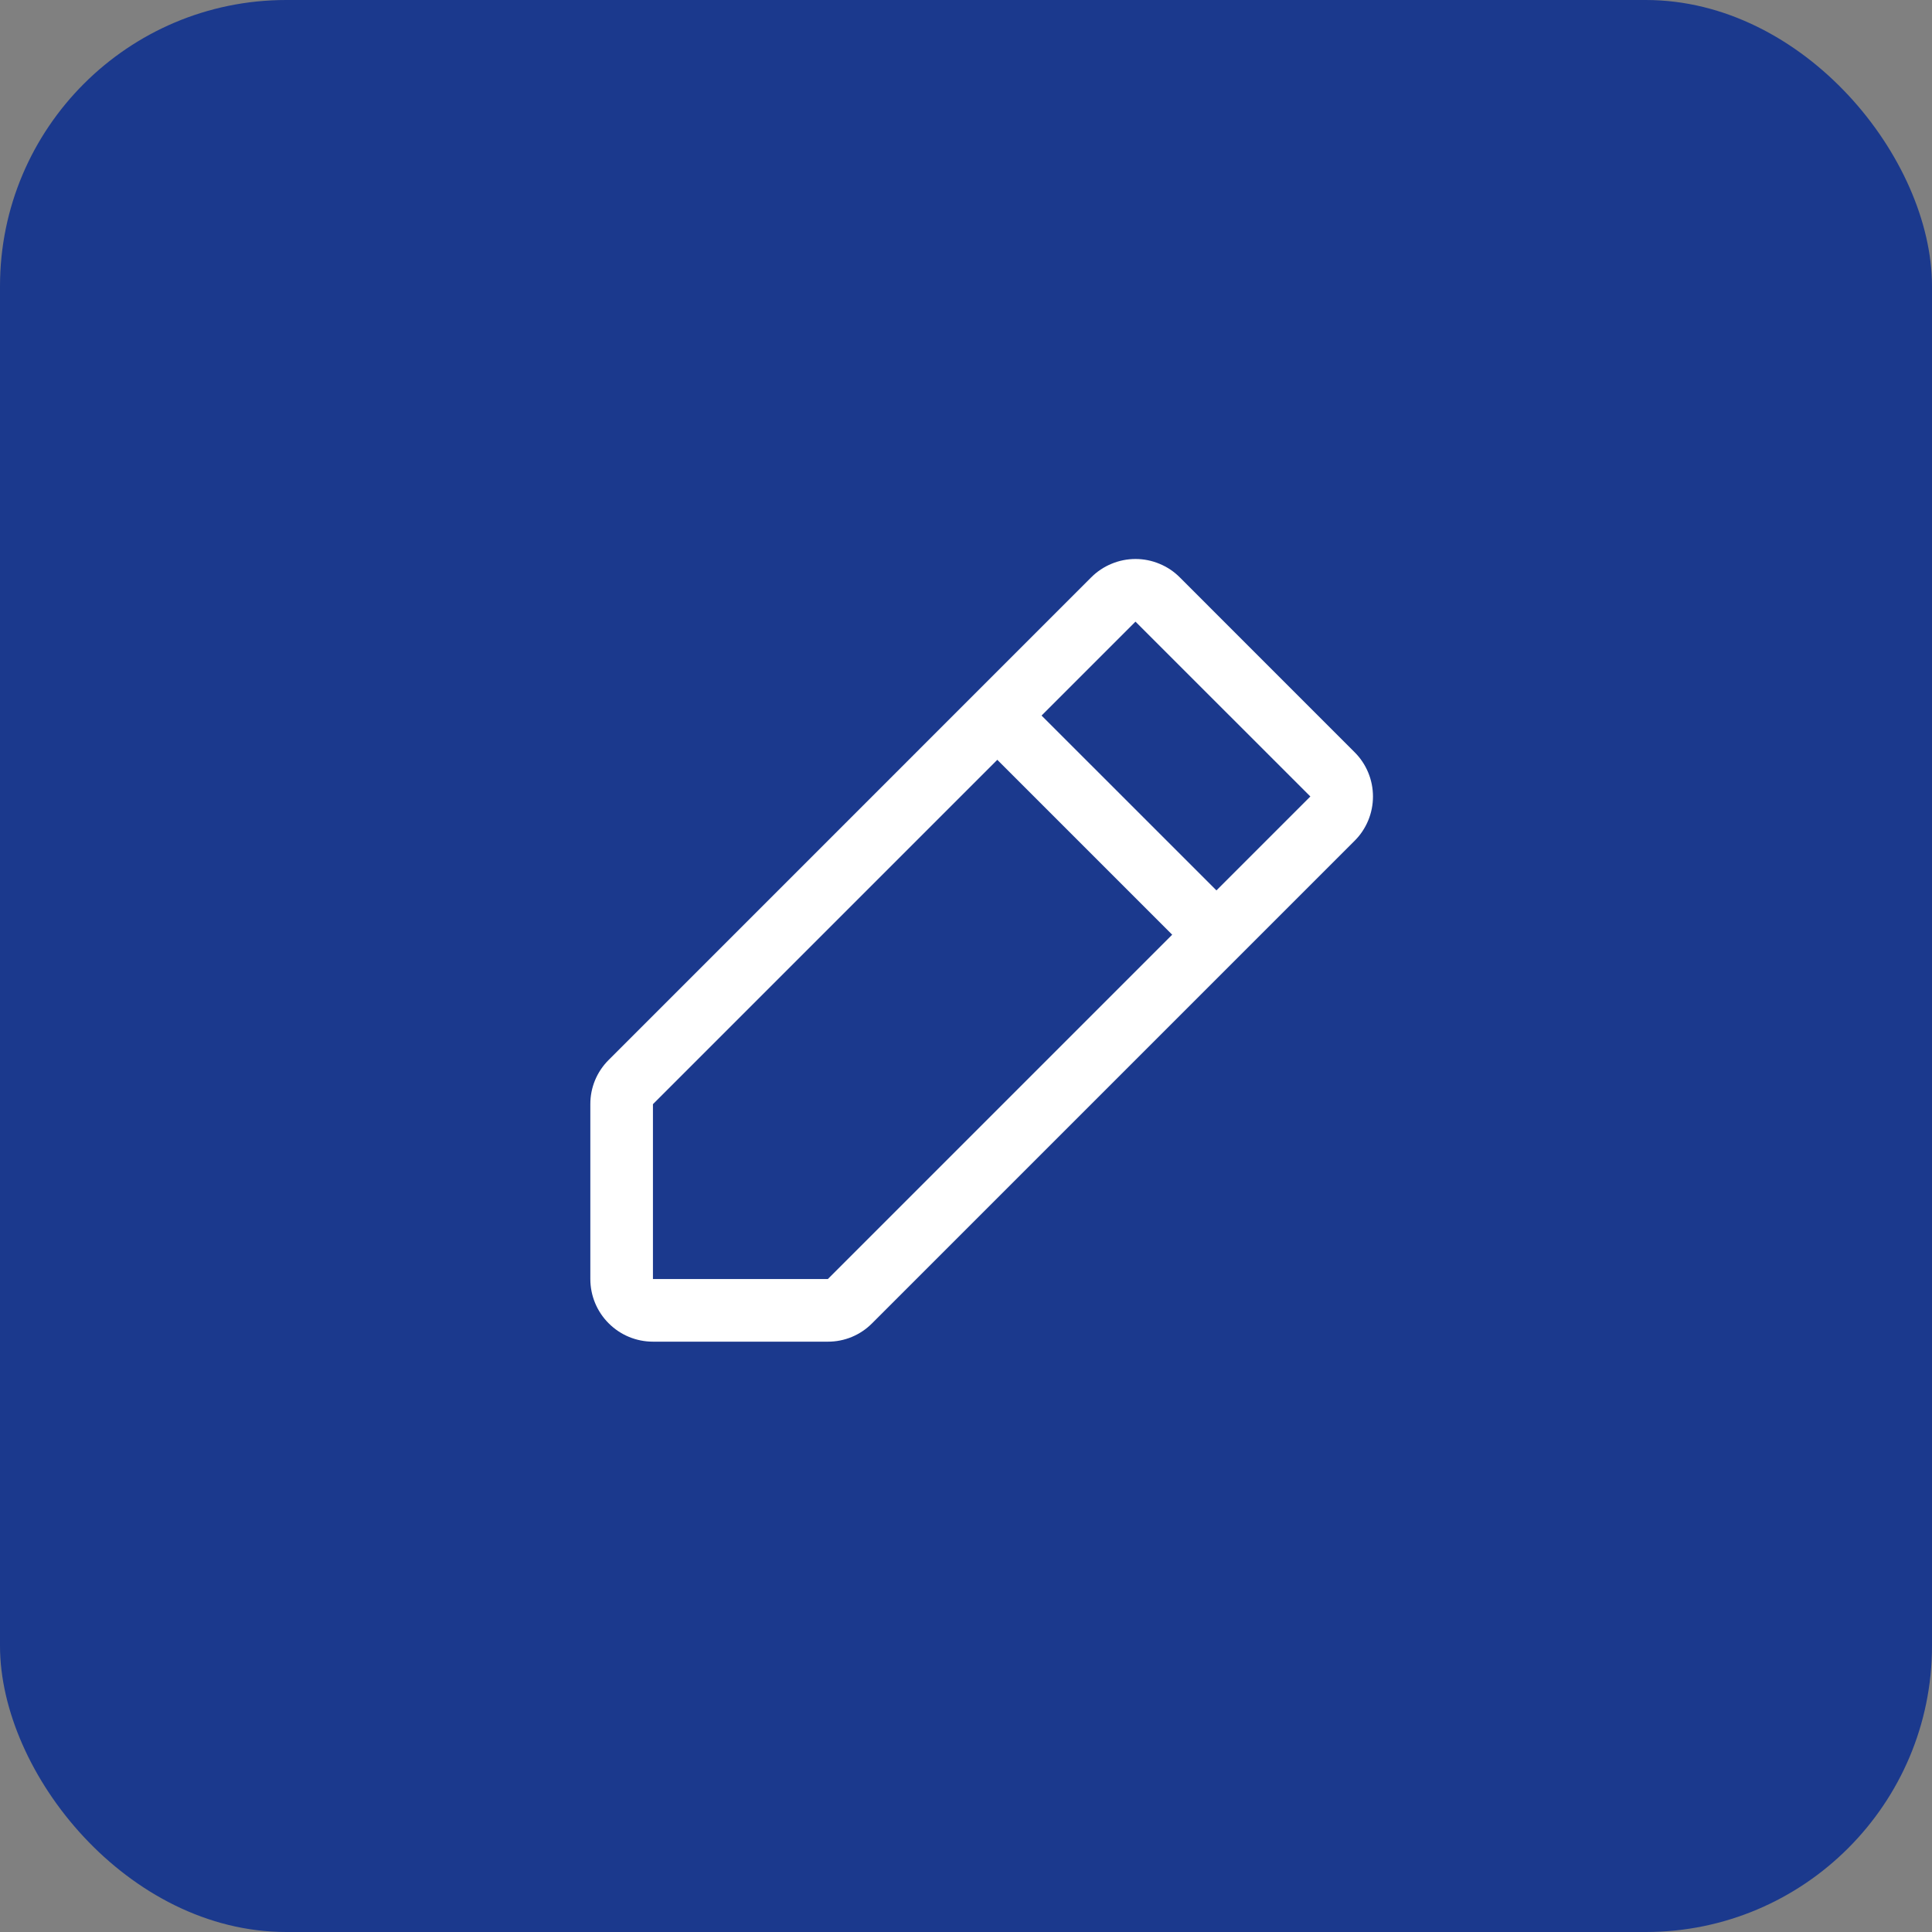
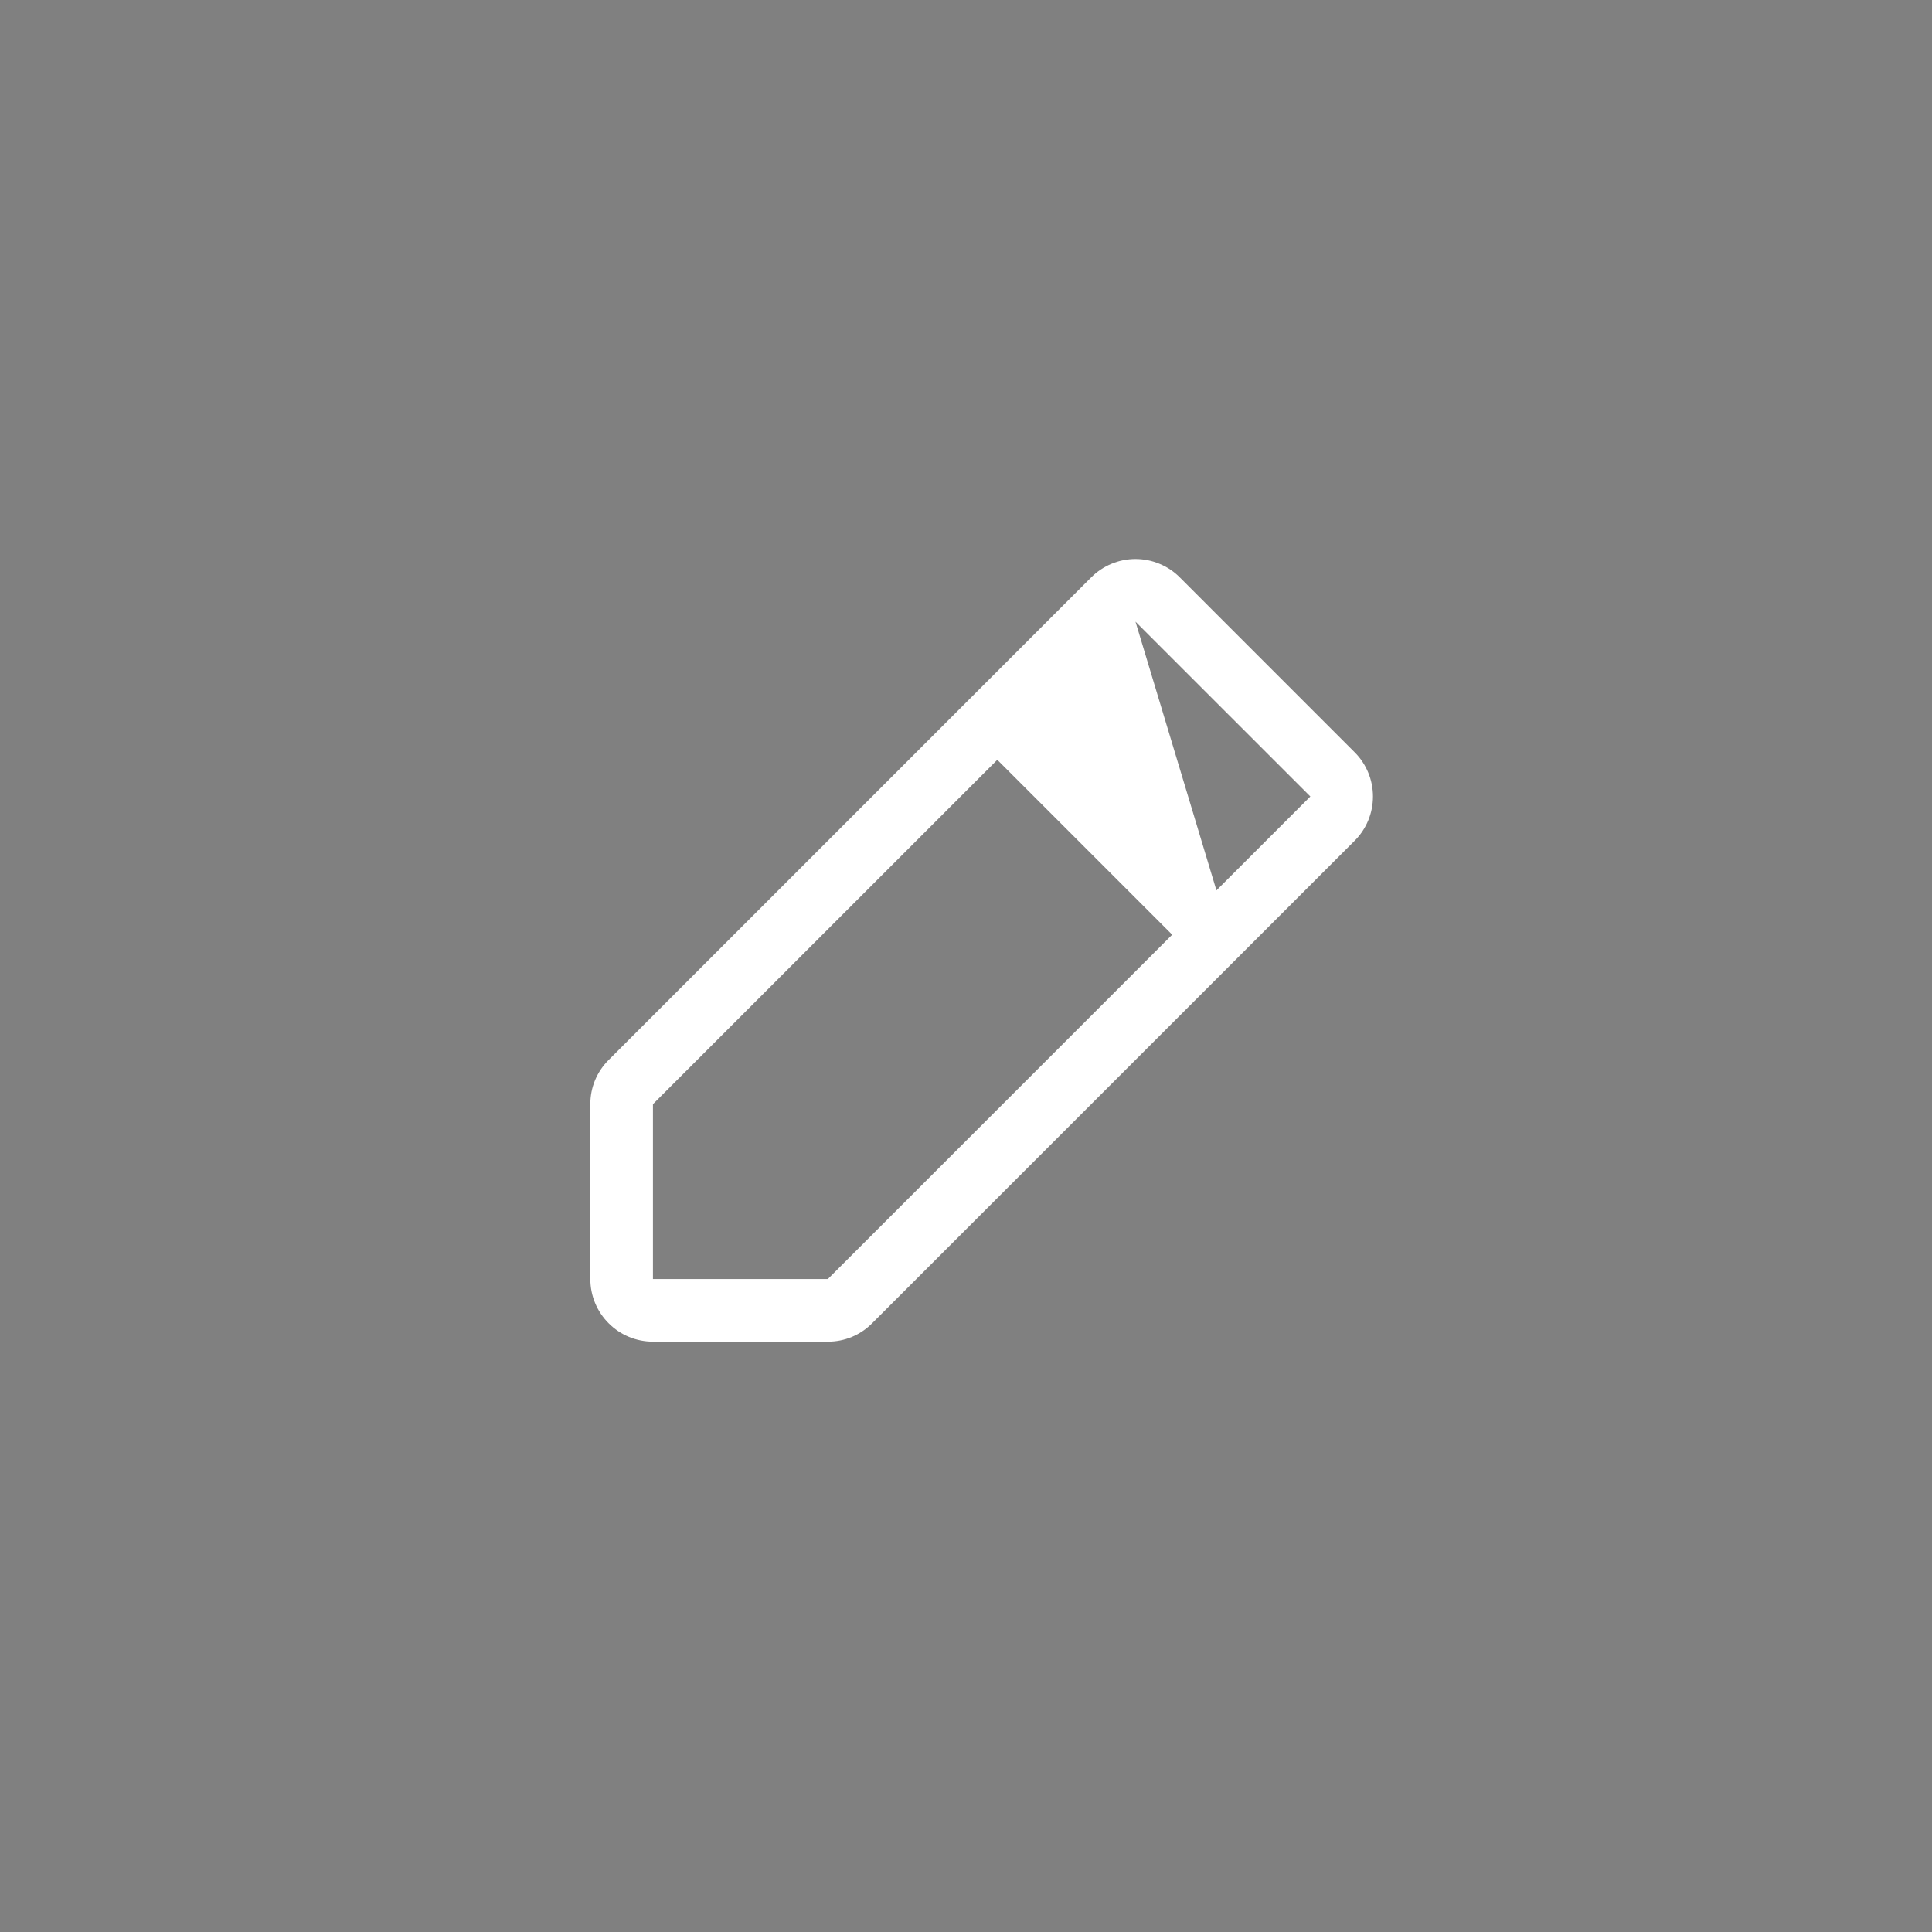
<svg xmlns="http://www.w3.org/2000/svg" width="54" height="54" viewBox="0 0 54 54" fill="none">
  <rect x="0" y="0" width="54" height="54" fill="#808080" stroke="none" />
-   <rect width="54" height="54" rx="8" fill="#1B398D" />
-   <path d="M37.862 21.025L32.975 16.137C32.813 15.974 32.62 15.845 32.407 15.758C32.195 15.669 31.967 15.624 31.738 15.624C31.508 15.624 31.28 15.669 31.068 15.758C30.855 15.845 30.663 15.974 30.5 16.137L17.013 29.625C16.85 29.787 16.72 29.98 16.632 30.192C16.544 30.404 16.499 30.632 16.5 30.862V35.75C16.5 36.214 16.684 36.659 17.013 36.987C17.341 37.316 17.786 37.5 18.25 37.5H23.138C23.368 37.501 23.596 37.456 23.808 37.368C24.02 37.28 24.213 37.15 24.375 36.987L37.862 23.5C38.025 23.338 38.154 23.145 38.242 22.932C38.33 22.72 38.375 22.492 38.375 22.262C38.375 22.033 38.33 21.805 38.242 21.593C38.154 21.38 38.025 21.187 37.862 21.025ZM23.138 35.75H18.25V30.862L27.875 21.237L32.763 26.125L23.138 35.75ZM34 24.887L29.112 20L31.737 17.375L36.625 22.262L34 24.887Z" fill="white" />
+   <path d="M37.862 21.025L32.975 16.137C32.813 15.974 32.62 15.845 32.407 15.758C32.195 15.669 31.967 15.624 31.738 15.624C31.508 15.624 31.28 15.669 31.068 15.758C30.855 15.845 30.663 15.974 30.5 16.137L17.013 29.625C16.85 29.787 16.72 29.98 16.632 30.192C16.544 30.404 16.499 30.632 16.5 30.862V35.75C16.5 36.214 16.684 36.659 17.013 36.987C17.341 37.316 17.786 37.5 18.25 37.5H23.138C23.368 37.501 23.596 37.456 23.808 37.368C24.02 37.28 24.213 37.15 24.375 36.987L37.862 23.5C38.025 23.338 38.154 23.145 38.242 22.932C38.33 22.72 38.375 22.492 38.375 22.262C38.375 22.033 38.33 21.805 38.242 21.593C38.154 21.38 38.025 21.187 37.862 21.025ZM23.138 35.75H18.25V30.862L27.875 21.237L32.763 26.125L23.138 35.75ZM34 24.887L31.737 17.375L36.625 22.262L34 24.887Z" fill="white" />
</svg>